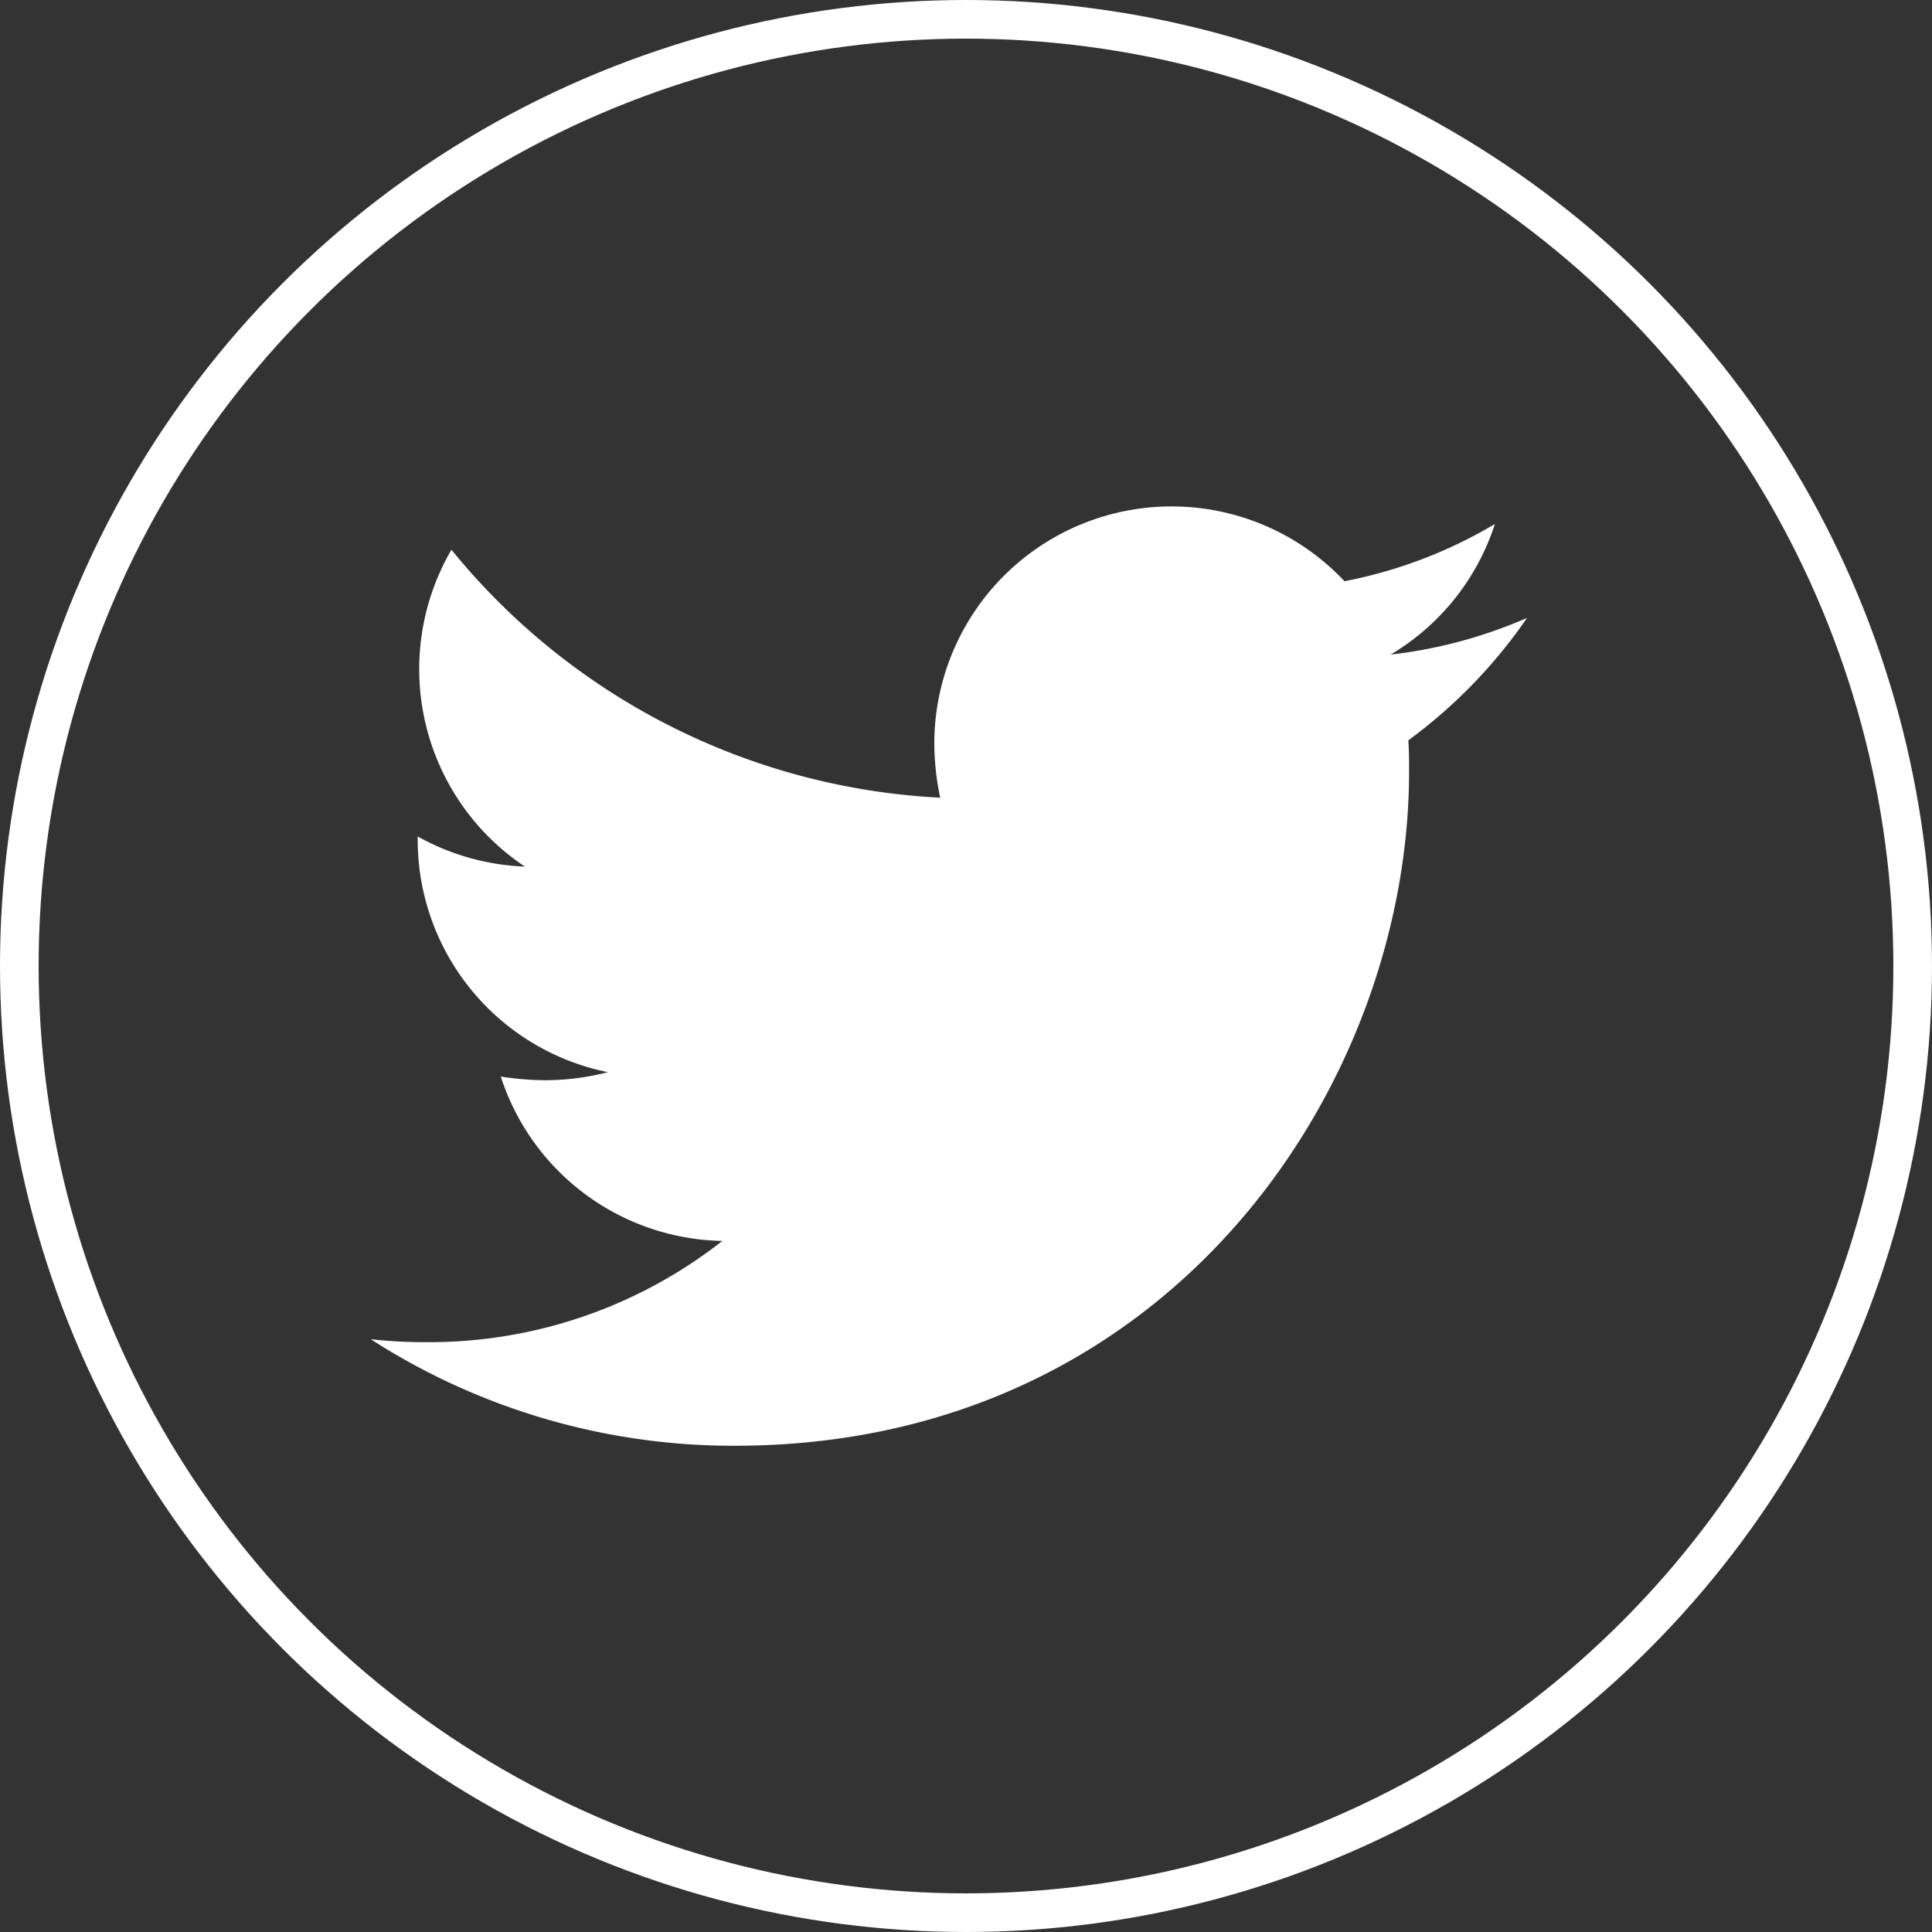
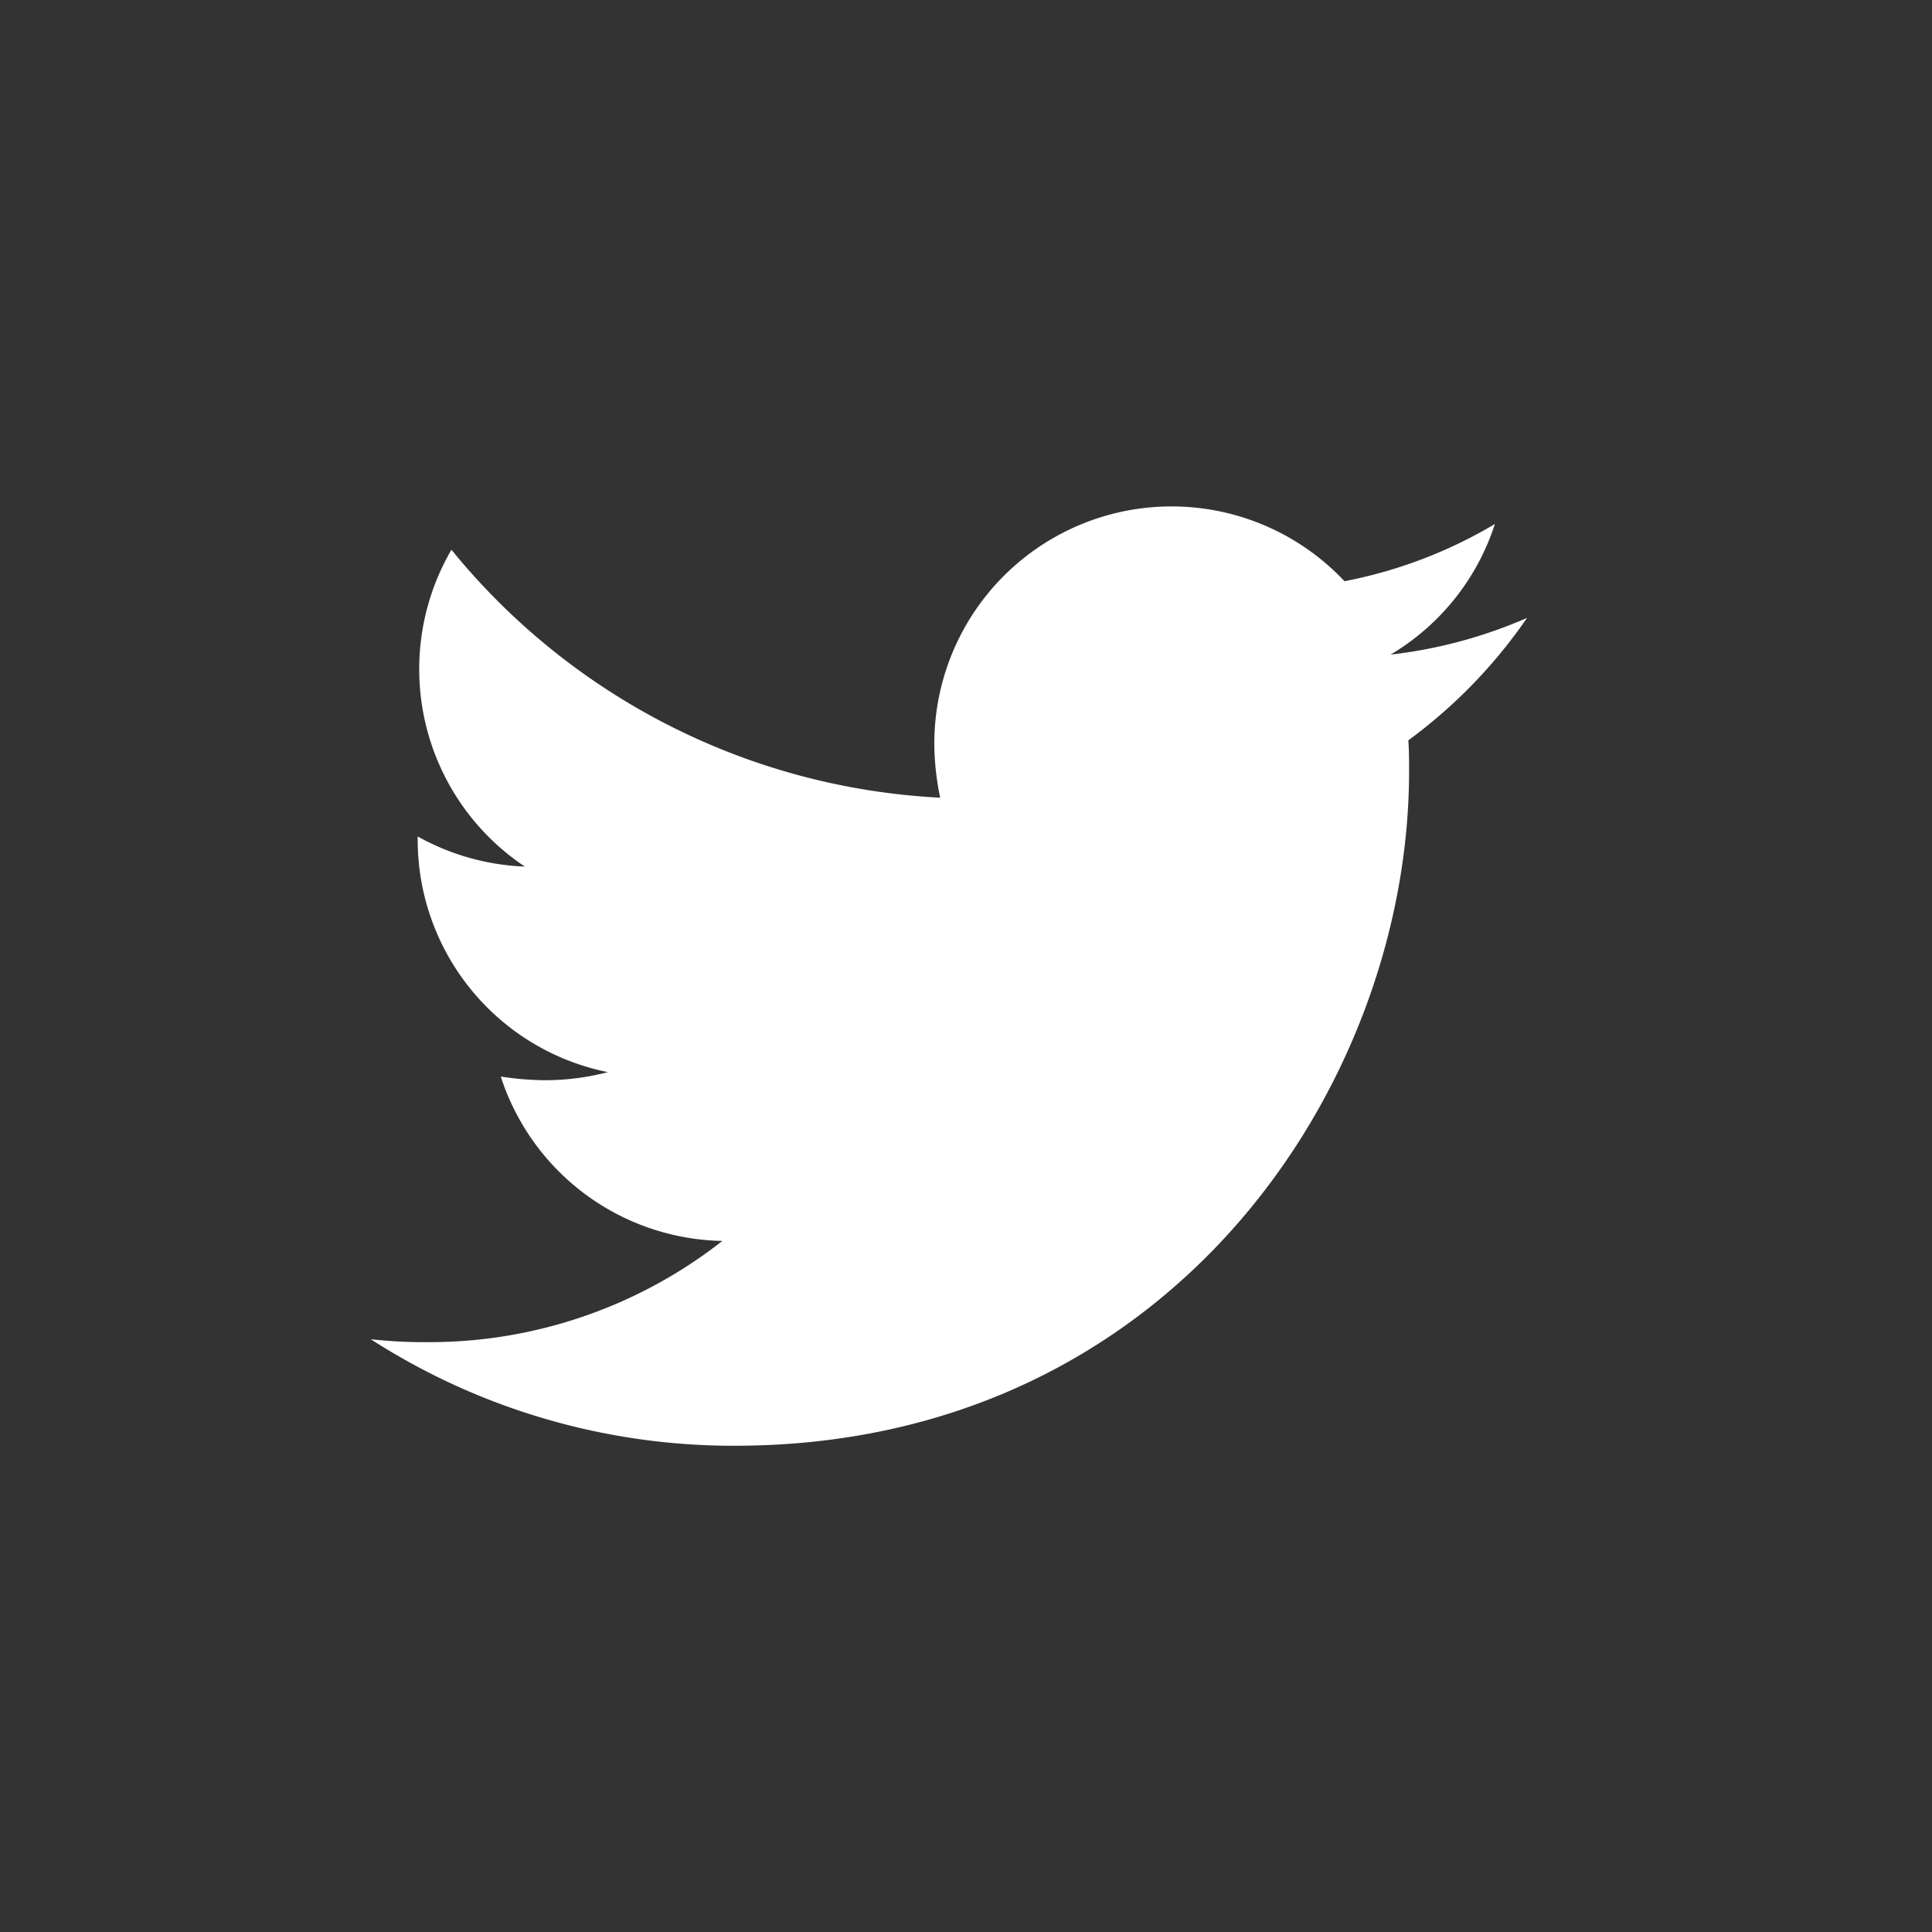
<svg xmlns="http://www.w3.org/2000/svg" width="50" height="50" viewBox="0 0 50 50">
  <rect x="0" y="0" width="50" height="50" fill="#333333" stroke="none" />
  <g id="Group_1450" data-name="Group 1450" transform="translate(0.021)">
    <path id="Icon_awesome-twitter" data-name="Icon awesome-twitter" d="M26.853,9.439c.019.266.019.532.019.8,0,8.109-6.172,17.453-17.453,17.453A17.334,17.334,0,0,1,0,24.935a12.689,12.689,0,0,0,1.481.076A12.285,12.285,0,0,0,9.1,22.391a6.145,6.145,0,0,1-5.735-4.254,7.735,7.735,0,0,0,1.158.095,6.488,6.488,0,0,0,1.614-.209A6.135,6.135,0,0,1,1.215,12v-.076a6.178,6.178,0,0,0,2.773.779,6.143,6.143,0,0,1-1.9-8.2A17.436,17.436,0,0,0,14.737,10.92a6.925,6.925,0,0,1-.152-1.405A6.14,6.14,0,0,1,25.2,5.318a12.077,12.077,0,0,0,3.893-1.481,6.117,6.117,0,0,1-2.7,3.38,12.3,12.3,0,0,0,3.532-.95,13.186,13.186,0,0,1-3.076,3.171Z" transform="translate(9.574 9.724)" fill="#fff" />
    <g id="Ellipse_37" data-name="Ellipse 37" transform="translate(-0.021)" fill="none" stroke="#fff" stroke-width="1">
-       <circle cx="25" cy="25" r="25" stroke="none" />
-       <circle cx="25" cy="25" r="24.5" fill="none" />
-     </g>
+       </g>
  </g>
</svg>